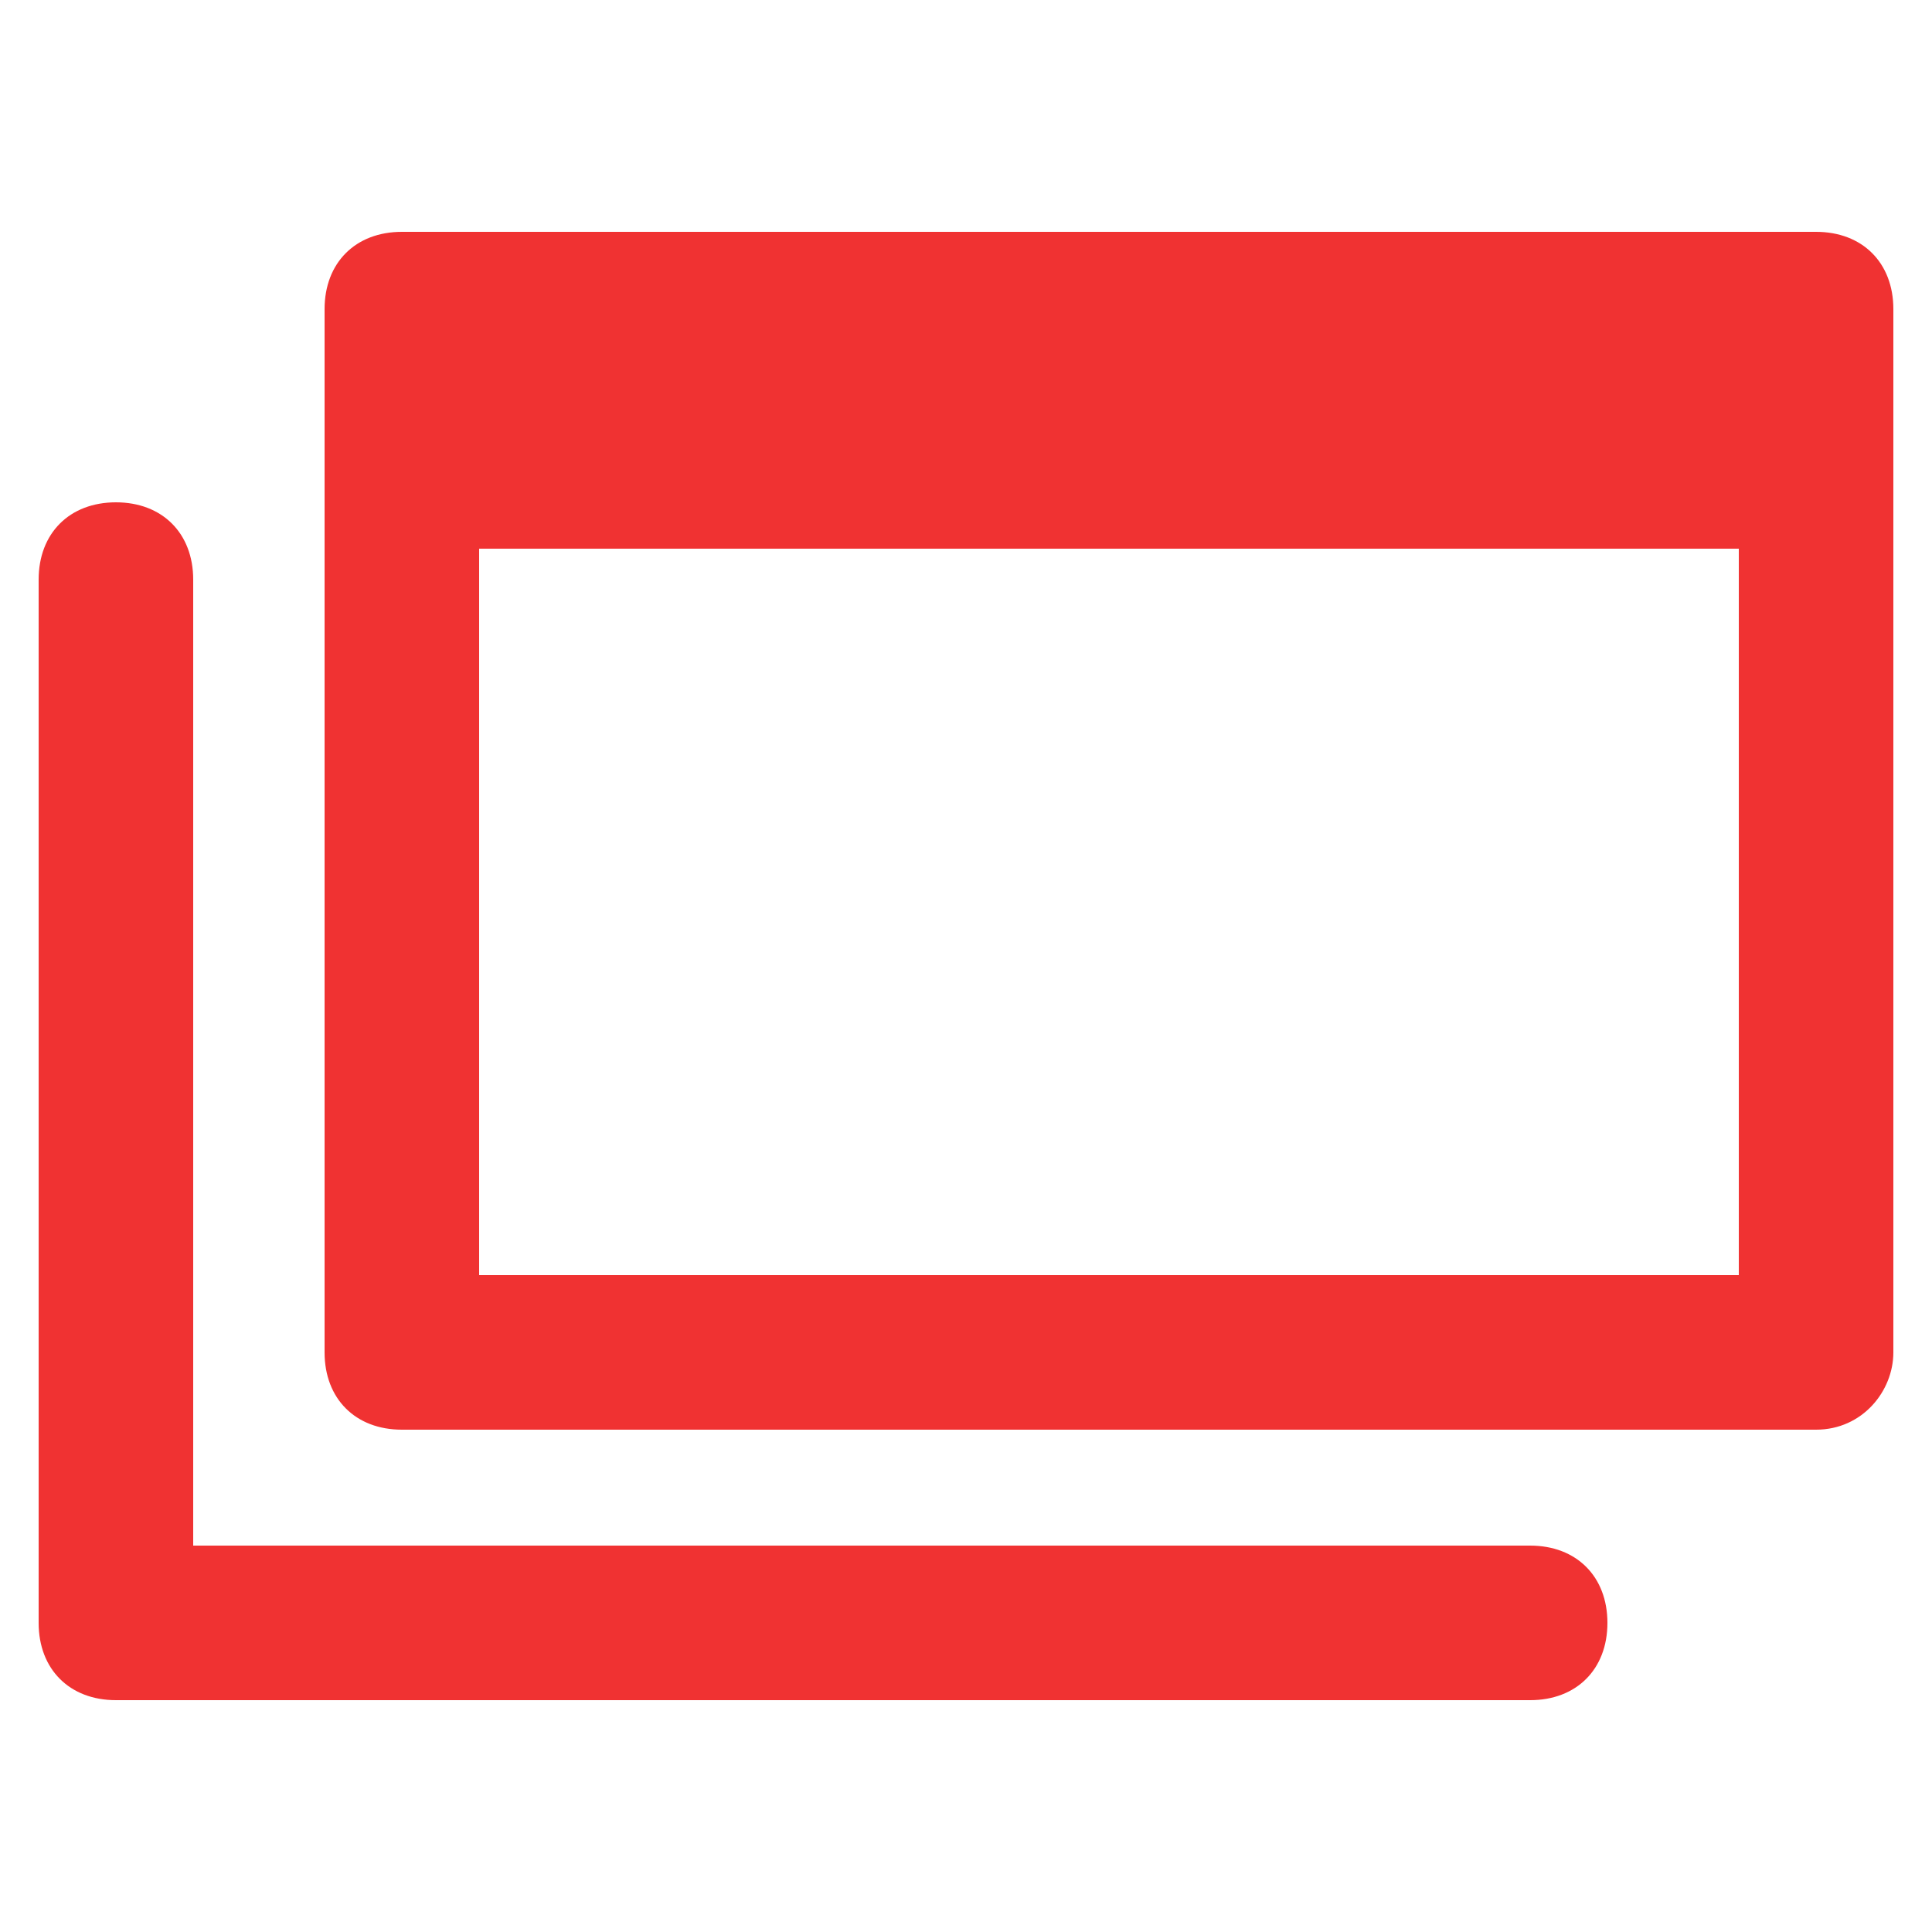
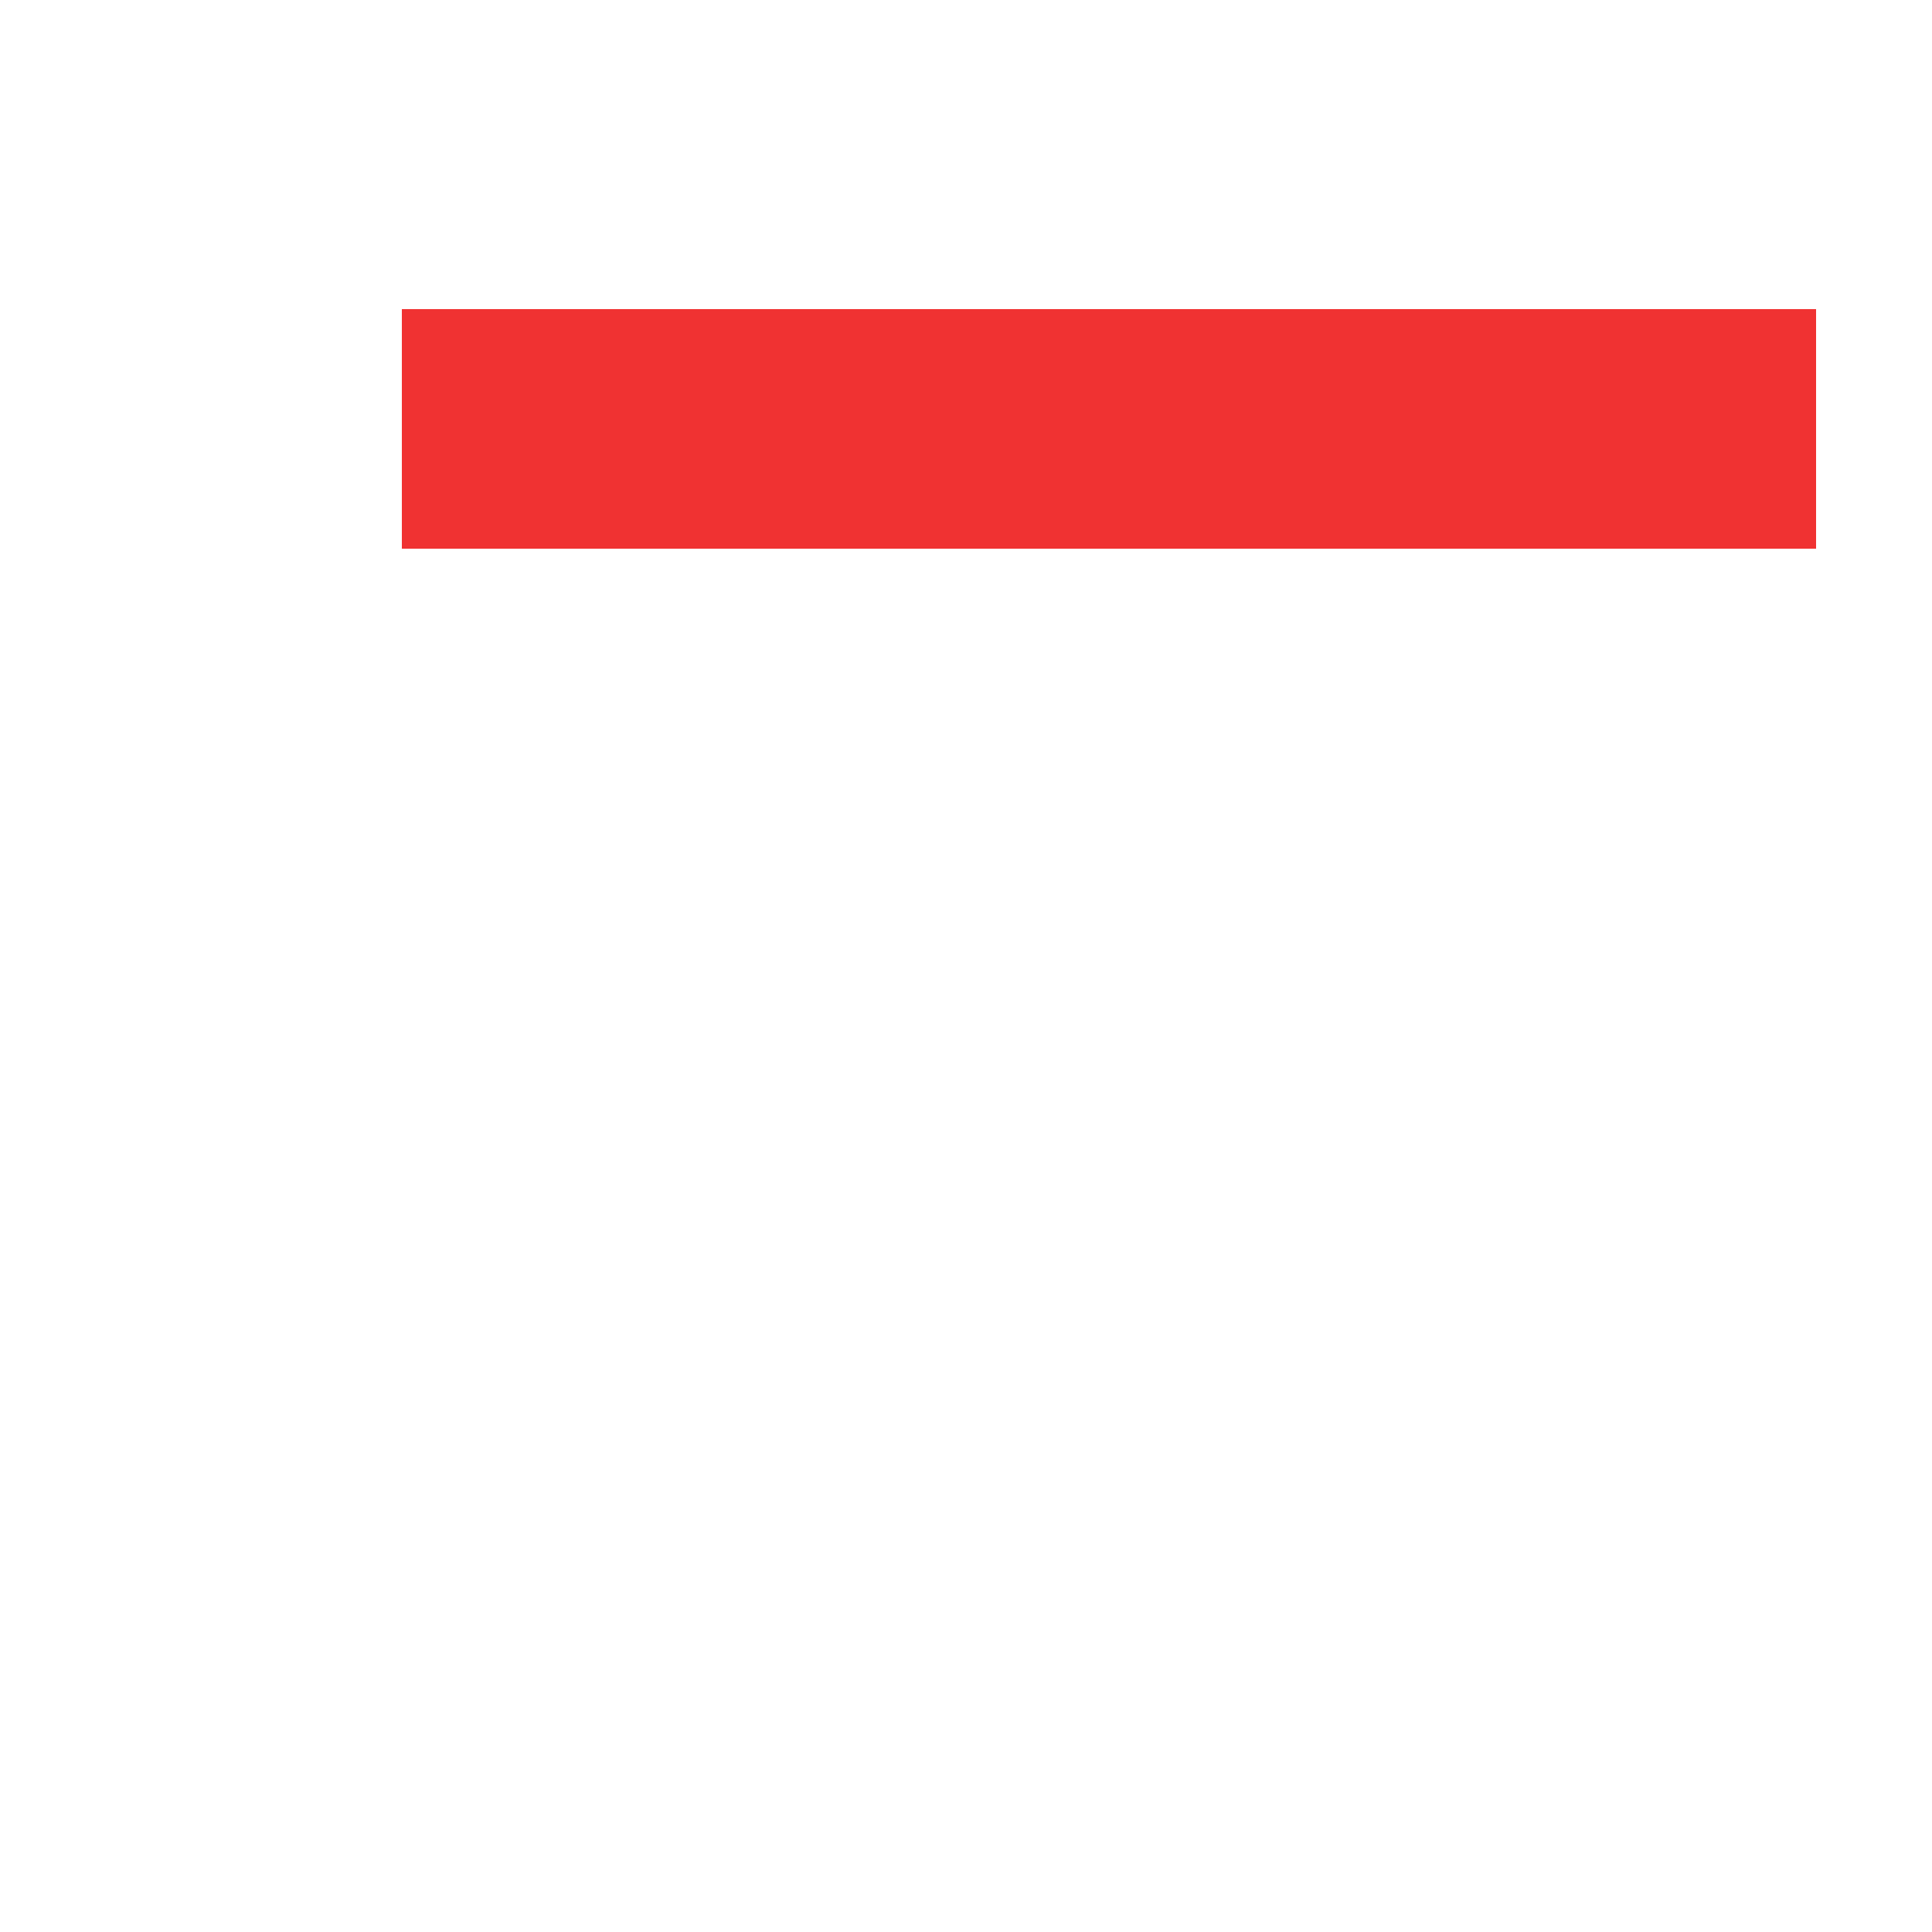
<svg xmlns="http://www.w3.org/2000/svg" id="_レイヤー_1" data-name="レイヤー_1" width="25" height="25" version="1.1" viewBox="0 0 25 25">
-   <path d="M19.8,22H1.5c-.6,0-1-.4-1-1V7.5c0-.6.4-1,1-1s1,.4,1,1v12.5h17.3c.6,0,1,.4,1,1s-.4,1-1,1Z" fill="#f03232" />
-   <path d="M23.5,18.5H5.2c-.6,0-1-.4-1-1V4c0-.6.4-1,1-1h18.3c.6,0,1,.4,1,1v13.5c0,.5-.4,1-1,1ZM6.2,16.5h16.3V5H6.2v11.5Z" fill="#f03232" />
  <rect x="5.2" y="4" width="18.3" height="3.1" fill="#f03232" />
</svg>